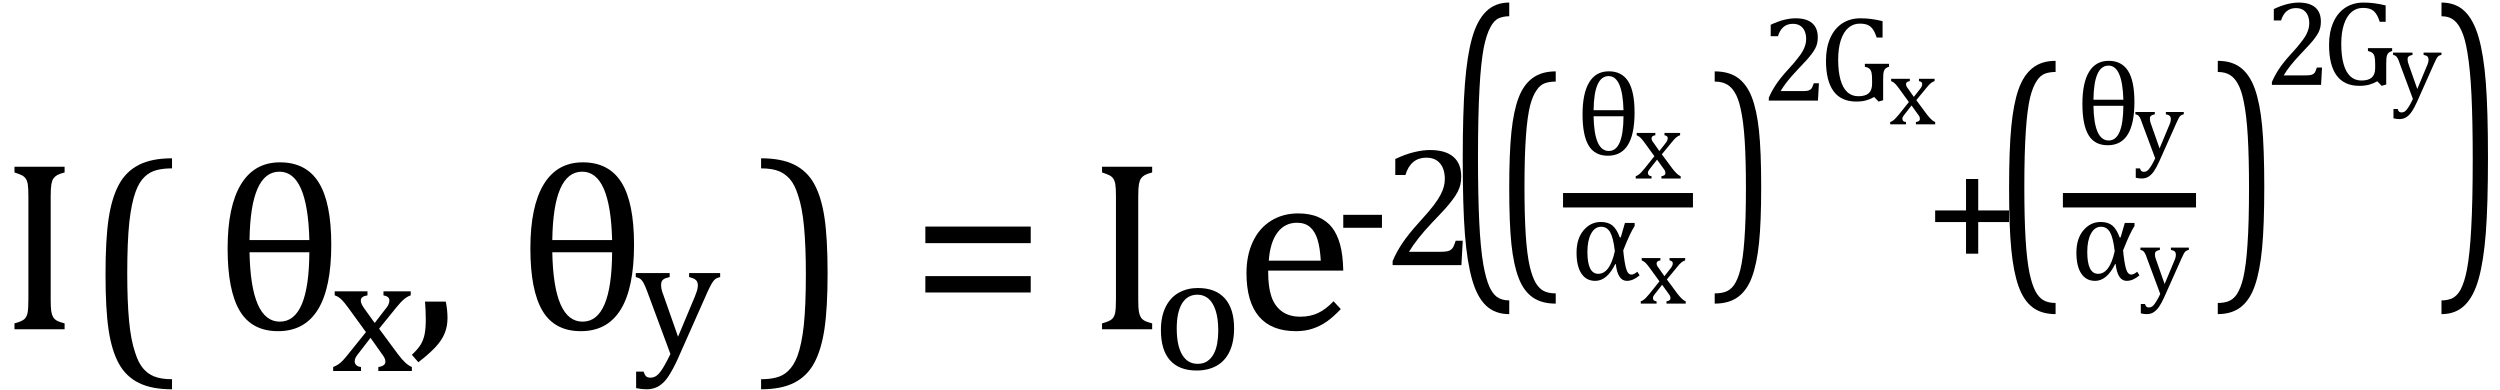
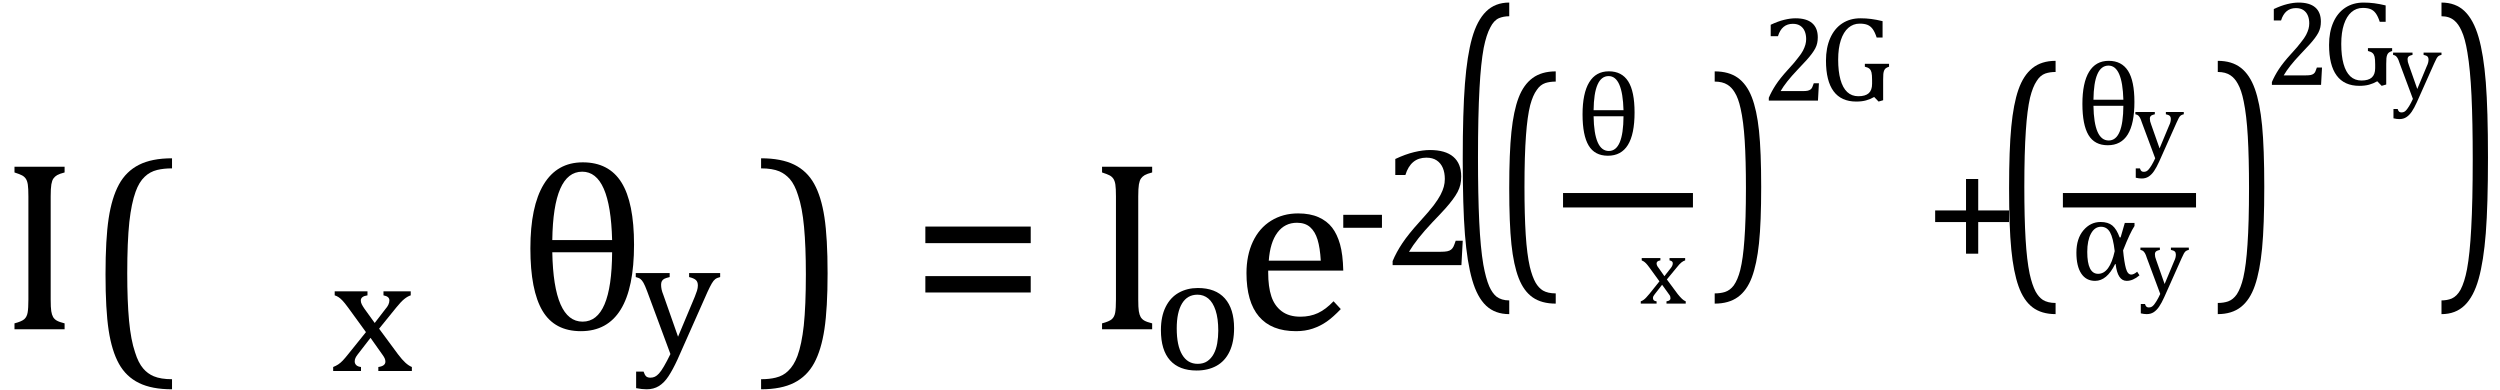
<svg xmlns="http://www.w3.org/2000/svg" stroke-dasharray="none" shape-rendering="auto" font-family="'Dialog'" width="205" text-rendering="auto" fill-opacity="1" contentScriptType="text/ecmascript" color-interpolation="auto" color-rendering="auto" preserveAspectRatio="xMidYMid meet" font-size="12" fill="black" stroke="black" image-rendering="auto" stroke-miterlimit="10" zoomAndPan="magnify" version="1.0" stroke-linecap="square" stroke-linejoin="miter" contentStyleType="text/css" font-style="normal" height="32" stroke-width="1" stroke-dashoffset="0" font-weight="normal" stroke-opacity="1">
  <defs id="genericDefs" />
  <g>
    <g text-rendering="optimizeLegibility" transform="translate(0,27)" color-rendering="optimizeQuality" color-interpolation="linearRGB" image-rendering="optimizeQuality">
      <path d="M4.156 -2.438 Q4.156 -1.781 4.203 -1.484 Q4.25 -1.188 4.352 -1.008 Q4.453 -0.828 4.656 -0.711 Q4.859 -0.594 5.297 -0.484 L5.297 0 L1.188 0 L1.188 -0.484 Q1.781 -0.641 1.992 -0.828 Q2.203 -1.016 2.266 -1.367 Q2.328 -1.719 2.328 -2.438 L2.328 -10.891 Q2.328 -11.562 2.281 -11.867 Q2.234 -12.172 2.117 -12.344 Q2 -12.516 1.812 -12.617 Q1.625 -12.719 1.188 -12.859 L1.188 -13.328 L5.297 -13.328 L5.297 -12.859 Q4.875 -12.75 4.688 -12.641 Q4.5 -12.531 4.383 -12.367 Q4.266 -12.203 4.211 -11.883 Q4.156 -11.562 4.156 -10.891 L4.156 -2.438 Z" stroke="none" />
    </g>
    <g text-rendering="optimizeLegibility" transform="translate(6.887,27.515) matrix(1,0,0,1.037,0,0)" color-rendering="optimizeQuality" color-interpolation="linearRGB" image-rendering="optimizeQuality">
      <path d="M7.219 4.25 Q5.562 4.25 4.508 3.75 Q3.453 3.25 2.867 2.234 Q2.281 1.219 2.023 -0.414 Q1.766 -2.047 1.766 -4.844 Q1.766 -7.625 2.023 -9.266 Q2.281 -10.906 2.867 -11.945 Q3.453 -12.984 4.508 -13.5 Q5.562 -14.016 7.219 -14.016 L7.219 -13.219 Q6.531 -13.219 6 -13.094 Q5.406 -12.953 4.984 -12.562 Q4.516 -12.141 4.234 -11.375 Q3.891 -10.469 3.719 -8.984 Q3.547 -7.406 3.547 -4.922 Q3.547 -2.719 3.695 -1.18 Q3.844 0.359 4.188 1.328 Q4.453 2.156 4.859 2.609 Q5.219 3.016 5.719 3.219 Q6.297 3.453 7.219 3.453 L7.219 4.25 Z" stroke="none" />
    </g>
    <g text-rendering="optimizeLegibility" transform="translate(17.461,27)" color-rendering="optimizeQuality" color-interpolation="linearRGB" image-rendering="optimizeQuality">
-       <path d="M5.344 0.156 Q3.188 0.156 2.195 -1.516 Q1.203 -3.188 1.203 -6.625 Q1.203 -10.078 2.297 -11.883 Q3.391 -13.688 5.5 -13.688 Q7.641 -13.688 8.672 -12.039 Q9.703 -10.391 9.703 -6.938 Q9.703 -3.391 8.609 -1.617 Q7.516 0.156 5.344 0.156 ZM3 -7.312 L7.906 -7.312 Q7.766 -12.922 5.453 -12.922 Q3.078 -12.922 3 -7.312 ZM7.906 -6.312 L3 -6.312 Q3.109 -0.625 5.484 -0.625 Q7.875 -0.625 7.906 -6.312 Z" stroke="none" />
-     </g>
+       </g>
    <g text-rendering="optimizeLegibility" transform="translate(27.164,30.422)" color-rendering="optimizeQuality" color-interpolation="linearRGB" image-rendering="optimizeQuality">
      <path d="M3.562 -3.938 L4.438 -5.078 Q4.594 -5.25 4.68 -5.43 Q4.766 -5.609 4.766 -5.797 Q4.766 -5.953 4.648 -6.055 Q4.531 -6.156 4.281 -6.203 L4.281 -6.531 L6.516 -6.531 L6.516 -6.203 Q6.266 -6.125 5.992 -5.906 Q5.719 -5.688 5.328 -5.203 L3.922 -3.469 L5.469 -1.375 Q5.812 -0.922 6.078 -0.68 Q6.344 -0.438 6.609 -0.328 L6.609 0 L3.859 0 L3.859 -0.328 Q4.438 -0.406 4.438 -0.766 Q4.438 -0.906 4.383 -1.031 Q4.328 -1.156 4.203 -1.328 L3.219 -2.719 L2.156 -1.344 Q2.047 -1.203 1.984 -1.07 Q1.922 -0.938 1.922 -0.781 Q1.922 -0.609 2.047 -0.484 Q2.172 -0.359 2.438 -0.328 L2.438 0 L0.156 0 L0.156 -0.328 Q0.391 -0.422 0.57 -0.539 Q0.75 -0.656 0.938 -0.852 Q1.125 -1.047 1.422 -1.422 L2.844 -3.188 L1.391 -5.188 Q1.094 -5.594 0.914 -5.781 Q0.734 -5.969 0.586 -6.062 Q0.438 -6.156 0.281 -6.203 L0.281 -6.531 L2.969 -6.531 L2.969 -6.203 Q2.422 -6.125 2.422 -5.781 Q2.422 -5.625 2.5 -5.469 Q2.578 -5.312 2.719 -5.109 L3.562 -3.938 Z" stroke="none" />
    </g>
    <g text-rendering="optimizeLegibility" transform="translate(33.539,27)" color-rendering="optimizeQuality" color-interpolation="linearRGB" image-rendering="optimizeQuality">
-       <path d="M3.016 -2.266 Q3.156 -1.578 3.156 -0.922 Q3.156 -0.234 2.922 0.336 Q2.688 0.906 2.172 1.461 Q1.656 2.016 0.766 2.703 L0.234 2.094 Q0.734 1.625 0.961 1.25 Q1.188 0.875 1.281 0.398 Q1.375 -0.078 1.375 -0.797 Q1.375 -1.547 1.312 -2.266 L3.016 -2.266 Z" stroke="none" />
-     </g>
+       </g>
    <g text-rendering="optimizeLegibility" transform="translate(42.288,27)" color-rendering="optimizeQuality" color-interpolation="linearRGB" image-rendering="optimizeQuality">
      <path d="M5.344 0.156 Q3.188 0.156 2.195 -1.516 Q1.203 -3.188 1.203 -6.625 Q1.203 -10.078 2.297 -11.883 Q3.391 -13.688 5.5 -13.688 Q7.641 -13.688 8.672 -12.039 Q9.703 -10.391 9.703 -6.938 Q9.703 -3.391 8.609 -1.617 Q7.516 0.156 5.344 0.156 ZM3 -7.312 L7.906 -7.312 Q7.766 -12.922 5.453 -12.922 Q3.078 -12.922 3 -7.312 ZM7.906 -6.312 L3 -6.312 Q3.109 -0.625 5.484 -0.625 Q7.875 -0.625 7.906 -6.312 Z" stroke="none" />
    </g>
    <g text-rendering="optimizeLegibility" transform="translate(51.991,28.922)" color-rendering="optimizeQuality" color-interpolation="linearRGB" image-rendering="optimizeQuality">
      <path d="M3.562 0.562 Q3.172 1.406 2.82 1.938 Q2.469 2.469 2.039 2.734 Q1.609 3 1.031 3 Q0.656 3 0.172 2.906 L0.172 1.547 L0.781 1.547 Q0.875 1.828 0.992 1.938 Q1.109 2.047 1.344 2.047 Q1.547 2.047 1.711 1.969 Q1.875 1.891 2.047 1.703 Q2.219 1.516 2.453 1.117 Q2.688 0.719 2.984 0.109 L1.078 -5.031 Q0.891 -5.531 0.773 -5.734 Q0.656 -5.938 0.531 -6.039 Q0.406 -6.141 0.141 -6.203 L0.141 -6.531 L2.922 -6.531 L2.922 -6.203 Q2.594 -6.125 2.469 -6.055 Q2.344 -5.984 2.281 -5.867 Q2.219 -5.75 2.219 -5.578 Q2.219 -5.391 2.258 -5.195 Q2.297 -5 2.406 -4.734 L3.609 -1.312 L4.984 -4.594 Q5.094 -4.859 5.164 -5.086 Q5.234 -5.312 5.234 -5.516 Q5.234 -5.812 5.07 -5.961 Q4.906 -6.109 4.516 -6.203 L4.516 -6.531 L7.062 -6.531 L7.062 -6.203 Q6.797 -6.141 6.656 -6.031 Q6.516 -5.922 6.375 -5.68 Q6.234 -5.438 6.031 -5 L3.562 0.562 Z" stroke="none" />
    </g>
    <g text-rendering="optimizeLegibility" transform="translate(61.987,27.515) matrix(1,0,0,1.037,0,0)" color-rendering="optimizeQuality" color-interpolation="linearRGB" image-rendering="optimizeQuality">
      <path d="M0.422 -14.016 Q2.078 -14.016 3.133 -13.516 Q4.188 -13.016 4.773 -12 Q5.359 -10.984 5.617 -9.352 Q5.875 -7.719 5.875 -4.922 Q5.875 -2.156 5.617 -0.508 Q5.359 1.141 4.773 2.18 Q4.188 3.219 3.133 3.734 Q2.078 4.25 0.422 4.25 L0.422 3.453 Q1.109 3.453 1.625 3.328 Q2.234 3.188 2.641 2.797 Q3.109 2.375 3.406 1.609 Q3.75 0.703 3.922 -0.781 Q4.094 -2.359 4.094 -4.844 Q4.094 -7.047 3.945 -8.586 Q3.797 -10.125 3.453 -11.094 Q3.188 -11.922 2.781 -12.375 Q2.406 -12.781 1.922 -12.984 Q1.344 -13.219 0.422 -13.219 L0.422 -14.016 Z" stroke="none" />
    </g>
    <g text-rendering="optimizeLegibility" transform="translate(74.66,27)" color-rendering="optimizeQuality" color-interpolation="linearRGB" image-rendering="optimizeQuality">
      <path d="M1.219 -7.062 L1.219 -8.422 L9.859 -8.422 L9.859 -7.062 L1.219 -7.062 ZM1.219 -3.016 L1.219 -4.359 L9.859 -4.359 L9.859 -3.016 L1.219 -3.016 Z" stroke="none" />
    </g>
    <g text-rendering="optimizeLegibility" transform="translate(89.18,27)" color-rendering="optimizeQuality" color-interpolation="linearRGB" image-rendering="optimizeQuality">
      <path d="M4.156 -2.438 Q4.156 -1.781 4.203 -1.484 Q4.25 -1.188 4.352 -1.008 Q4.453 -0.828 4.656 -0.711 Q4.859 -0.594 5.297 -0.484 L5.297 0 L1.188 0 L1.188 -0.484 Q1.781 -0.641 1.992 -0.828 Q2.203 -1.016 2.266 -1.367 Q2.328 -1.719 2.328 -2.438 L2.328 -10.891 Q2.328 -11.562 2.281 -11.867 Q2.234 -12.172 2.117 -12.344 Q2 -12.516 1.812 -12.617 Q1.625 -12.719 1.188 -12.859 L1.188 -13.328 L5.297 -13.328 L5.297 -12.859 Q4.875 -12.75 4.688 -12.641 Q4.5 -12.531 4.383 -12.367 Q4.266 -12.203 4.211 -11.883 Q4.156 -11.562 4.156 -10.891 L4.156 -2.438 Z" stroke="none" />
    </g>
    <g text-rendering="optimizeLegibility" transform="translate(94.476,30.273)" color-rendering="optimizeQuality" color-interpolation="linearRGB" image-rendering="optimizeQuality">
      <path d="M3.641 0.109 Q2.219 0.109 1.469 -0.727 Q0.719 -1.562 0.719 -3.203 Q0.719 -4.328 1.109 -5.109 Q1.5 -5.891 2.188 -6.273 Q2.875 -6.656 3.75 -6.656 Q5.203 -6.656 5.961 -5.805 Q6.719 -4.953 6.719 -3.359 Q6.719 -2.219 6.344 -1.438 Q5.969 -0.656 5.273 -0.273 Q4.578 0.109 3.641 0.109 ZM2.016 -3.344 Q2.016 -1.938 2.461 -1.188 Q2.906 -0.438 3.734 -0.438 Q4.203 -0.438 4.523 -0.656 Q4.844 -0.875 5.047 -1.25 Q5.25 -1.625 5.336 -2.125 Q5.422 -2.625 5.422 -3.156 Q5.422 -4.156 5.203 -4.82 Q4.984 -5.484 4.602 -5.797 Q4.219 -6.109 3.719 -6.109 Q2.891 -6.109 2.453 -5.391 Q2.016 -4.672 2.016 -3.344 Z" stroke="none" />
    </g>
    <g text-rendering="optimizeLegibility" transform="translate(101.195,27)" color-rendering="optimizeQuality" color-interpolation="linearRGB" image-rendering="optimizeQuality">
      <path d="M8.75 -1.656 Q8.125 -1 7.602 -0.633 Q7.078 -0.266 6.453 -0.055 Q5.828 0.156 5.078 0.156 Q3.062 0.156 2.039 -1.047 Q1.016 -2.25 1.016 -4.609 Q1.016 -6.062 1.539 -7.18 Q2.062 -8.297 3.031 -8.898 Q4 -9.5 5.25 -9.5 Q6.234 -9.5 6.93 -9.188 Q7.625 -8.875 8.039 -8.336 Q8.453 -7.797 8.688 -6.969 Q8.922 -6.141 8.953 -4.812 L2.797 -4.812 L2.797 -4.641 Q2.797 -3.484 3.055 -2.703 Q3.312 -1.922 3.906 -1.477 Q4.5 -1.031 5.438 -1.031 Q6.234 -1.031 6.875 -1.328 Q7.516 -1.625 8.156 -2.297 L8.75 -1.656 ZM7.109 -5.625 Q7.047 -6.688 6.844 -7.352 Q6.641 -8.016 6.234 -8.375 Q5.828 -8.734 5.156 -8.734 Q4.156 -8.734 3.555 -7.93 Q2.953 -7.125 2.844 -5.625 L7.109 -5.625 Z" stroke="none" />
    </g>
    <g text-rendering="optimizeLegibility" transform="translate(109.414,21.74)" color-rendering="optimizeQuality" color-interpolation="linearRGB" image-rendering="optimizeQuality">
      <path d="M3.906 -3.062 L0.734 -3.062 L0.734 -4.125 L3.906 -4.125 L3.906 -3.062 Z" stroke="none" />
    </g>
    <g text-rendering="optimizeLegibility" transform="translate(113.32,21.74)" color-rendering="optimizeQuality" color-interpolation="linearRGB" image-rendering="optimizeQuality">
      <path d="M4.797 -1.094 Q5.141 -1.094 5.344 -1.133 Q5.547 -1.172 5.672 -1.273 Q5.797 -1.375 5.867 -1.523 Q5.938 -1.672 6.047 -2 L6.625 -2 L6.516 0 L0.875 0 L0.875 -0.328 Q1.172 -1.047 1.672 -1.797 Q2.172 -2.547 3.094 -3.562 Q3.891 -4.438 4.234 -4.891 Q4.609 -5.391 4.797 -5.75 Q4.984 -6.109 5.07 -6.422 Q5.156 -6.734 5.156 -7.062 Q5.156 -7.578 4.992 -7.969 Q4.828 -8.359 4.492 -8.586 Q4.156 -8.812 3.641 -8.812 Q2.359 -8.812 1.922 -7.391 L1.094 -7.391 L1.094 -8.703 Q1.922 -9.094 2.641 -9.266 Q3.359 -9.438 3.938 -9.438 Q5.203 -9.438 5.852 -8.883 Q6.5 -8.328 6.5 -7.266 Q6.5 -6.906 6.43 -6.602 Q6.359 -6.297 6.203 -6 Q6.047 -5.703 5.789 -5.359 Q5.531 -5.016 5.219 -4.664 Q4.906 -4.312 4.125 -3.5 Q2.828 -2.125 2.219 -1.094 L4.797 -1.094 Z" stroke="none" />
    </g>
    <g text-rendering="optimizeLegibility" transform="translate(118.711,19.824) matrix(1,0,0,1.999,0,0)" color-rendering="optimizeQuality" color-interpolation="linearRGB" image-rendering="optimizeQuality">
      <path d="M5.047 2.969 Q3.891 2.969 3.156 2.625 Q2.422 2.281 2.008 1.562 Q1.594 0.844 1.414 -0.297 Q1.234 -1.438 1.234 -3.391 Q1.234 -5.328 1.414 -6.484 Q1.594 -7.641 2 -8.359 Q2.406 -9.078 3.148 -9.445 Q3.891 -9.812 5.047 -9.812 L5.047 -9.25 Q4.578 -9.25 4.203 -9.172 Q3.781 -9.078 3.5 -8.797 Q3.172 -8.5 2.953 -7.953 Q2.719 -7.328 2.609 -6.297 Q2.484 -5.188 2.484 -3.453 Q2.484 -1.906 2.586 -0.828 Q2.688 0.25 2.922 0.938 Q3.125 1.5 3.406 1.828 Q3.656 2.109 4 2.25 Q4.406 2.406 5.047 2.406 L5.047 2.969 Z" stroke="none" />
    </g>
    <g text-rendering="optimizeLegibility" transform="translate(122.523,20.473) matrix(1,0,0,1.49,0,0)" color-rendering="optimizeQuality" color-interpolation="linearRGB" image-rendering="optimizeQuality">
      <path d="M5.047 2.969 Q3.891 2.969 3.156 2.625 Q2.422 2.281 2.008 1.562 Q1.594 0.844 1.414 -0.297 Q1.234 -1.438 1.234 -3.391 Q1.234 -5.328 1.414 -6.484 Q1.594 -7.641 2 -8.359 Q2.406 -9.078 3.148 -9.445 Q3.891 -9.812 5.047 -9.812 L5.047 -9.25 Q4.578 -9.25 4.203 -9.172 Q3.781 -9.078 3.5 -8.797 Q3.172 -8.5 2.953 -7.953 Q2.719 -7.328 2.609 -6.297 Q2.484 -5.188 2.484 -3.453 Q2.484 -1.906 2.586 -0.828 Q2.688 0.25 2.922 0.938 Q3.125 1.5 3.406 1.828 Q3.656 2.109 4 2.25 Q4.406 2.406 5.047 2.406 L5.047 2.969 Z" stroke="none" />
    </g>
    <g text-rendering="optimizeLegibility" stroke-width="1.183" color-interpolation="linearRGB" color-rendering="optimizeQuality" image-rendering="optimizeQuality">
      <line y2="16.42" fill="none" x1="128.761" x2="138.23" y1="16.42" />
      <path d="M2.672 0.078 Q1.594 0.078 1.094 -0.758 Q0.594 -1.594 0.594 -3.312 Q0.594 -5.047 1.141 -5.945 Q1.688 -6.844 2.75 -6.844 Q3.812 -6.844 4.336 -6.023 Q4.859 -5.203 4.859 -3.469 Q4.859 -1.688 4.312 -0.805 Q3.766 0.078 2.672 0.078 ZM1.5 -3.656 L3.953 -3.656 Q3.875 -6.453 2.734 -6.453 Q1.531 -6.453 1.5 -3.656 ZM3.953 -3.156 L1.5 -3.156 Q1.547 -0.312 2.75 -0.312 Q3.938 -0.312 3.953 -3.156 Z" stroke-width="1" transform="translate(129.175,12.692)" stroke="none" />
    </g>
    <g text-rendering="optimizeLegibility" transform="translate(134.035,14.637)" color-rendering="optimizeQuality" color-interpolation="linearRGB" image-rendering="optimizeQuality">
-       <path d="M2.031 -2.25 L2.547 -2.906 Q2.625 -3 2.672 -3.102 Q2.719 -3.203 2.719 -3.312 Q2.719 -3.406 2.656 -3.461 Q2.594 -3.516 2.453 -3.547 L2.453 -3.734 L3.734 -3.734 L3.734 -3.547 Q3.578 -3.5 3.422 -3.375 Q3.266 -3.25 3.047 -2.969 L2.234 -1.984 L3.125 -0.781 Q3.328 -0.531 3.477 -0.391 Q3.625 -0.25 3.781 -0.188 L3.781 0 L2.203 0 L2.203 -0.188 Q2.531 -0.234 2.531 -0.438 Q2.531 -0.516 2.508 -0.594 Q2.484 -0.672 2.406 -0.766 L1.844 -1.547 L1.234 -0.766 Q1.172 -0.688 1.133 -0.617 Q1.094 -0.547 1.094 -0.453 Q1.094 -0.344 1.164 -0.273 Q1.234 -0.203 1.391 -0.188 L1.391 0 L0.094 0 L0.094 -0.188 Q0.219 -0.234 0.32 -0.305 Q0.422 -0.375 0.531 -0.492 Q0.641 -0.609 0.812 -0.812 L1.625 -1.828 L0.797 -2.969 Q0.625 -3.203 0.523 -3.305 Q0.422 -3.406 0.336 -3.461 Q0.25 -3.516 0.172 -3.547 L0.172 -3.734 L1.703 -3.734 L1.703 -3.547 Q1.391 -3.5 1.391 -3.297 Q1.391 -3.219 1.43 -3.125 Q1.469 -3.031 1.562 -2.922 L2.031 -2.25 Z" stroke="none" />
-     </g>
+       </g>
    <g text-rendering="optimizeLegibility" transform="translate(128.761,22.953)" color-rendering="optimizeQuality" color-interpolation="linearRGB" image-rendering="optimizeQuality">
-       <path d="M5.688 -0.375 Q5.156 0.078 4.641 0.078 Q3.891 0.078 3.734 -1.297 L3.688 -1.297 Q3.016 0.078 2.047 0.078 Q1.312 0.078 0.914 -0.523 Q0.516 -1.125 0.516 -2.234 Q0.516 -3.391 1.094 -4.07 Q1.672 -4.75 2.5 -4.75 Q3.109 -4.75 3.461 -4.461 Q3.812 -4.172 4.062 -3.484 L4.141 -3.484 L4.484 -4.672 L5.281 -4.672 L5.281 -4.422 Q4.922 -3.891 4.344 -2.422 Q4.438 -1.438 4.578 -0.938 Q4.719 -0.438 5.016 -0.438 Q5.219 -0.438 5.5 -0.672 L5.688 -0.375 ZM3.656 -2.359 Q3.531 -3.453 3.273 -3.906 Q3.016 -4.359 2.531 -4.359 Q2.016 -4.359 1.711 -3.797 Q1.406 -3.234 1.406 -2.297 Q1.406 -0.5 2.297 -0.5 Q3.25 -0.5 3.656 -2.359 Z" stroke="none" />
-     </g>
+       </g>
    <g text-rendering="optimizeLegibility" transform="translate(134.449,24.898)" color-rendering="optimizeQuality" color-interpolation="linearRGB" image-rendering="optimizeQuality">
      <path d="M2.031 -2.25 L2.547 -2.906 Q2.625 -3 2.672 -3.102 Q2.719 -3.203 2.719 -3.312 Q2.719 -3.406 2.656 -3.461 Q2.594 -3.516 2.453 -3.547 L2.453 -3.734 L3.734 -3.734 L3.734 -3.547 Q3.578 -3.5 3.422 -3.375 Q3.266 -3.25 3.047 -2.969 L2.234 -1.984 L3.125 -0.781 Q3.328 -0.531 3.477 -0.391 Q3.625 -0.25 3.781 -0.188 L3.781 0 L2.203 0 L2.203 -0.188 Q2.531 -0.234 2.531 -0.438 Q2.531 -0.516 2.508 -0.594 Q2.484 -0.672 2.406 -0.766 L1.844 -1.547 L1.234 -0.766 Q1.172 -0.688 1.133 -0.617 Q1.094 -0.547 1.094 -0.453 Q1.094 -0.344 1.164 -0.273 Q1.234 -0.203 1.391 -0.188 L1.391 0 L0.094 0 L0.094 -0.188 Q0.219 -0.234 0.32 -0.305 Q0.422 -0.375 0.531 -0.492 Q0.641 -0.609 0.812 -0.812 L1.625 -1.828 L0.797 -2.969 Q0.625 -3.203 0.523 -3.305 Q0.422 -3.406 0.336 -3.461 Q0.25 -3.516 0.172 -3.547 L0.172 -3.734 L1.703 -3.734 L1.703 -3.547 Q1.391 -3.5 1.391 -3.297 Q1.391 -3.219 1.43 -3.125 Q1.469 -3.031 1.562 -2.922 L2.031 -2.25 Z" stroke="none" />
    </g>
    <g text-rendering="optimizeLegibility" transform="translate(140.308,20.473) matrix(1,0,0,1.49,0,0)" color-rendering="optimizeQuality" color-interpolation="linearRGB" image-rendering="optimizeQuality">
      <path d="M0.297 -9.812 Q1.453 -9.812 2.188 -9.461 Q2.922 -9.109 3.336 -8.398 Q3.75 -7.688 3.93 -6.547 Q4.109 -5.406 4.109 -3.453 Q4.109 -1.5 3.93 -0.352 Q3.75 0.797 3.344 1.523 Q2.938 2.25 2.195 2.609 Q1.453 2.969 0.297 2.969 L0.297 2.406 Q0.766 2.406 1.141 2.328 Q1.562 2.234 1.859 1.969 Q2.188 1.656 2.391 1.125 Q2.625 0.5 2.734 -0.547 Q2.859 -1.641 2.859 -3.391 Q2.859 -4.922 2.758 -6 Q2.656 -7.078 2.422 -7.766 Q2.234 -8.344 1.938 -8.656 Q1.688 -8.938 1.344 -9.078 Q0.938 -9.25 0.297 -9.25 L0.297 -9.812 Z" stroke="none" />
    </g>
    <g text-rendering="optimizeLegibility" transform="translate(144.417,8.25)" color-rendering="optimizeQuality" color-interpolation="linearRGB" image-rendering="optimizeQuality">
      <path d="M3.422 -0.781 Q3.672 -0.781 3.812 -0.812 Q3.953 -0.844 4.047 -0.914 Q4.141 -0.984 4.188 -1.094 Q4.234 -1.203 4.312 -1.422 L4.734 -1.422 L4.656 0 L0.625 0 L0.625 -0.234 Q0.844 -0.75 1.195 -1.289 Q1.547 -1.828 2.203 -2.547 Q2.781 -3.172 3.016 -3.5 Q3.297 -3.844 3.43 -4.102 Q3.562 -4.359 3.625 -4.586 Q3.688 -4.812 3.688 -5.047 Q3.688 -5.406 3.57 -5.688 Q3.453 -5.969 3.211 -6.133 Q2.969 -6.297 2.594 -6.297 Q1.688 -6.297 1.375 -5.281 L0.781 -5.281 L0.781 -6.219 Q1.375 -6.5 1.883 -6.625 Q2.391 -6.75 2.812 -6.75 Q3.719 -6.75 4.18 -6.352 Q4.641 -5.953 4.641 -5.188 Q4.641 -4.938 4.594 -4.719 Q4.547 -4.5 4.438 -4.289 Q4.328 -4.078 4.141 -3.828 Q3.953 -3.578 3.727 -3.328 Q3.5 -3.078 2.953 -2.5 Q2.016 -1.516 1.594 -0.781 L3.422 -0.781 Z" stroke="none" />
    </g>
    <g text-rendering="optimizeLegibility" transform="translate(149.152,8.25)" color-rendering="optimizeQuality" color-interpolation="linearRGB" image-rendering="optimizeQuality">
      <path d="M5.266 -0.031 L4.891 0.078 L4.531 -0.297 Q4.203 -0.109 3.859 -0.016 Q3.516 0.078 3.062 0.078 Q1.828 0.078 1.203 -0.766 Q0.578 -1.609 0.578 -3.281 Q0.578 -4.328 0.922 -5.117 Q1.266 -5.906 1.906 -6.328 Q2.547 -6.75 3.406 -6.75 Q3.859 -6.75 4.281 -6.695 Q4.703 -6.641 5.219 -6.516 L5.219 -5.172 L4.734 -5.172 Q4.594 -5.609 4.414 -5.859 Q4.234 -6.109 3.984 -6.211 Q3.734 -6.312 3.344 -6.312 Q2.812 -6.312 2.414 -5.969 Q2.016 -5.625 1.797 -4.961 Q1.578 -4.297 1.578 -3.359 Q1.578 -2.391 1.766 -1.719 Q1.953 -1.047 2.32 -0.703 Q2.688 -0.359 3.234 -0.359 Q3.812 -0.359 4.086 -0.609 Q4.359 -0.859 4.359 -1.375 L4.359 -1.672 Q4.359 -2.109 4.312 -2.305 Q4.266 -2.5 4.148 -2.609 Q4.031 -2.719 3.766 -2.781 L3.766 -3.016 L5.75 -3.016 L5.75 -2.781 Q5.562 -2.719 5.477 -2.648 Q5.391 -2.578 5.344 -2.461 Q5.297 -2.344 5.281 -2.18 Q5.266 -2.016 5.266 -1.719 L5.266 -0.031 Z" stroke="none" />
    </g>
    <g text-rendering="optimizeLegibility" transform="translate(154.902,10.196)" color-rendering="optimizeQuality" color-interpolation="linearRGB" image-rendering="optimizeQuality">
-       <path d="M2.031 -2.25 L2.547 -2.906 Q2.625 -3 2.672 -3.102 Q2.719 -3.203 2.719 -3.312 Q2.719 -3.406 2.656 -3.461 Q2.594 -3.516 2.453 -3.547 L2.453 -3.734 L3.734 -3.734 L3.734 -3.547 Q3.578 -3.5 3.422 -3.375 Q3.266 -3.25 3.047 -2.969 L2.234 -1.984 L3.125 -0.781 Q3.328 -0.531 3.477 -0.391 Q3.625 -0.25 3.781 -0.188 L3.781 0 L2.203 0 L2.203 -0.188 Q2.531 -0.234 2.531 -0.438 Q2.531 -0.516 2.508 -0.594 Q2.484 -0.672 2.406 -0.766 L1.844 -1.547 L1.234 -0.766 Q1.172 -0.688 1.133 -0.617 Q1.094 -0.547 1.094 -0.453 Q1.094 -0.344 1.164 -0.273 Q1.234 -0.203 1.391 -0.188 L1.391 0 L0.094 0 L0.094 -0.188 Q0.219 -0.234 0.32 -0.305 Q0.422 -0.375 0.531 -0.492 Q0.641 -0.609 0.812 -0.812 L1.625 -1.828 L0.797 -2.969 Q0.625 -3.203 0.523 -3.305 Q0.422 -3.406 0.336 -3.461 Q0.25 -3.516 0.172 -3.547 L0.172 -3.734 L1.703 -3.734 L1.703 -3.547 Q1.391 -3.5 1.391 -3.297 Q1.391 -3.219 1.43 -3.125 Q1.469 -3.031 1.562 -2.922 L2.031 -2.25 Z" stroke="none" />
-     </g>
+       </g>
    <g text-rendering="optimizeLegibility" transform="translate(157.839,21.74)" color-rendering="optimizeQuality" color-interpolation="linearRGB" image-rendering="optimizeQuality">
      <path d="M4.375 -3.531 L4.375 -0.938 L3.375 -0.938 L3.375 -3.531 L0.844 -3.531 L0.844 -4.484 L3.375 -4.484 L3.375 -7.062 L4.375 -7.062 L4.375 -4.484 L6.906 -4.484 L6.906 -3.531 L4.375 -3.531 Z" stroke="none" />
    </g>
    <g text-rendering="optimizeLegibility" transform="translate(163.511,20.933) matrix(1,0,0,1.625,0,0)" color-rendering="optimizeQuality" color-interpolation="linearRGB" image-rendering="optimizeQuality">
      <path d="M5.047 2.969 Q3.891 2.969 3.156 2.625 Q2.422 2.281 2.008 1.562 Q1.594 0.844 1.414 -0.297 Q1.234 -1.438 1.234 -3.391 Q1.234 -5.328 1.414 -6.484 Q1.594 -7.641 2 -8.359 Q2.406 -9.078 3.148 -9.445 Q3.891 -9.812 5.047 -9.812 L5.047 -9.25 Q4.578 -9.25 4.203 -9.172 Q3.781 -9.078 3.5 -8.797 Q3.172 -8.5 2.953 -7.953 Q2.719 -7.328 2.609 -6.297 Q2.484 -5.188 2.484 -3.453 Q2.484 -1.906 2.586 -0.828 Q2.688 0.25 2.922 0.938 Q3.125 1.5 3.406 1.828 Q3.656 2.109 4 2.25 Q4.406 2.406 5.047 2.406 L5.047 2.969 Z" stroke="none" />
    </g>
    <g text-rendering="optimizeLegibility" stroke-width="1.183" color-interpolation="linearRGB" color-rendering="optimizeQuality" image-rendering="optimizeQuality">
      <line y2="16.42" fill="none" x1="169.749" x2="179.483" y1="16.42" />
      <path d="M2.672 0.078 Q1.594 0.078 1.094 -0.758 Q0.594 -1.594 0.594 -3.312 Q0.594 -5.047 1.141 -5.945 Q1.688 -6.844 2.75 -6.844 Q3.812 -6.844 4.336 -6.023 Q4.859 -5.203 4.859 -3.469 Q4.859 -1.688 4.312 -0.805 Q3.766 0.078 2.672 0.078 ZM1.5 -3.656 L3.953 -3.656 Q3.875 -6.453 2.734 -6.453 Q1.531 -6.453 1.5 -3.656 ZM3.953 -3.156 L1.5 -3.156 Q1.547 -0.312 2.75 -0.312 Q3.938 -0.312 3.953 -3.156 Z" stroke-width="1" transform="translate(170.163,11.832)" stroke="none" />
    </g>
    <g text-rendering="optimizeLegibility" transform="translate(175.023,12.918)" color-rendering="optimizeQuality" color-interpolation="linearRGB" image-rendering="optimizeQuality">
      <path d="M2.031 0.328 Q1.812 0.812 1.609 1.109 Q1.406 1.406 1.164 1.562 Q0.922 1.719 0.594 1.719 Q0.375 1.719 0.109 1.656 L0.109 0.891 L0.453 0.891 Q0.5 1.047 0.57 1.109 Q0.641 1.172 0.766 1.172 Q0.891 1.172 0.984 1.125 Q1.078 1.078 1.172 0.969 Q1.266 0.859 1.406 0.633 Q1.547 0.406 1.703 0.062 L0.609 -2.875 Q0.516 -3.172 0.445 -3.281 Q0.375 -3.391 0.305 -3.453 Q0.234 -3.516 0.078 -3.547 L0.078 -3.734 L1.672 -3.734 L1.672 -3.547 Q1.484 -3.5 1.414 -3.461 Q1.344 -3.422 1.305 -3.359 Q1.266 -3.297 1.266 -3.188 Q1.266 -3.078 1.289 -2.969 Q1.312 -2.859 1.375 -2.703 L2.062 -0.75 L2.844 -2.625 Q2.922 -2.781 2.953 -2.914 Q2.984 -3.047 2.984 -3.156 Q2.984 -3.328 2.898 -3.414 Q2.812 -3.5 2.578 -3.547 L2.578 -3.734 L4.047 -3.734 L4.047 -3.547 Q3.891 -3.516 3.805 -3.453 Q3.719 -3.391 3.641 -3.25 Q3.562 -3.109 3.453 -2.859 L2.031 0.328 Z" stroke="none" />
    </g>
    <g text-rendering="optimizeLegibility" transform="translate(169.749,22.953)" color-rendering="optimizeQuality" color-interpolation="linearRGB" image-rendering="optimizeQuality">
      <path d="M5.688 -0.375 Q5.156 0.078 4.641 0.078 Q3.891 0.078 3.734 -1.297 L3.688 -1.297 Q3.016 0.078 2.047 0.078 Q1.312 0.078 0.914 -0.523 Q0.516 -1.125 0.516 -2.234 Q0.516 -3.391 1.094 -4.07 Q1.672 -4.75 2.5 -4.75 Q3.109 -4.75 3.461 -4.461 Q3.812 -4.172 4.062 -3.484 L4.141 -3.484 L4.484 -4.672 L5.281 -4.672 L5.281 -4.422 Q4.922 -3.891 4.344 -2.422 Q4.438 -1.438 4.578 -0.938 Q4.719 -0.438 5.016 -0.438 Q5.219 -0.438 5.5 -0.672 L5.688 -0.375 ZM3.656 -2.359 Q3.531 -3.453 3.273 -3.906 Q3.016 -4.359 2.531 -4.359 Q2.016 -4.359 1.711 -3.797 Q1.406 -3.234 1.406 -2.297 Q1.406 -0.5 2.297 -0.5 Q3.25 -0.5 3.656 -2.359 Z" stroke="none" />
    </g>
    <g text-rendering="optimizeLegibility" transform="translate(175.437,24.039)" color-rendering="optimizeQuality" color-interpolation="linearRGB" image-rendering="optimizeQuality">
      <path d="M2.031 0.328 Q1.812 0.812 1.609 1.109 Q1.406 1.406 1.164 1.562 Q0.922 1.719 0.594 1.719 Q0.375 1.719 0.109 1.656 L0.109 0.891 L0.453 0.891 Q0.5 1.047 0.57 1.109 Q0.641 1.172 0.766 1.172 Q0.891 1.172 0.984 1.125 Q1.078 1.078 1.172 0.969 Q1.266 0.859 1.406 0.633 Q1.547 0.406 1.703 0.062 L0.609 -2.875 Q0.516 -3.172 0.445 -3.281 Q0.375 -3.391 0.305 -3.453 Q0.234 -3.516 0.078 -3.547 L0.078 -3.734 L1.672 -3.734 L1.672 -3.547 Q1.484 -3.5 1.414 -3.461 Q1.344 -3.422 1.305 -3.359 Q1.266 -3.297 1.266 -3.188 Q1.266 -3.078 1.289 -2.969 Q1.312 -2.859 1.375 -2.703 L2.062 -0.75 L2.844 -2.625 Q2.922 -2.781 2.953 -2.914 Q2.984 -3.047 2.984 -3.156 Q2.984 -3.328 2.898 -3.414 Q2.812 -3.5 2.578 -3.547 L2.578 -3.734 L4.047 -3.734 L4.047 -3.547 Q3.891 -3.516 3.805 -3.453 Q3.719 -3.391 3.641 -3.25 Q3.562 -3.109 3.453 -2.859 L2.031 0.328 Z" stroke="none" />
    </g>
    <g text-rendering="optimizeLegibility" transform="translate(181.561,20.933) matrix(1,0,0,1.625,0,0)" color-rendering="optimizeQuality" color-interpolation="linearRGB" image-rendering="optimizeQuality">
      <path d="M0.297 -9.812 Q1.453 -9.812 2.188 -9.461 Q2.922 -9.109 3.336 -8.398 Q3.75 -7.688 3.93 -6.547 Q4.109 -5.406 4.109 -3.453 Q4.109 -1.5 3.93 -0.352 Q3.75 0.797 3.344 1.523 Q2.938 2.25 2.195 2.609 Q1.453 2.969 0.297 2.969 L0.297 2.406 Q0.766 2.406 1.141 2.328 Q1.562 2.234 1.859 1.969 Q2.188 1.656 2.391 1.125 Q2.625 0.5 2.734 -0.547 Q2.859 -1.641 2.859 -3.391 Q2.859 -4.922 2.758 -6 Q2.656 -7.078 2.422 -7.766 Q2.234 -8.344 1.938 -8.656 Q1.688 -8.938 1.344 -9.078 Q0.938 -9.25 0.297 -9.25 L0.297 -9.812 Z" stroke="none" />
    </g>
    <g text-rendering="optimizeLegibility" transform="translate(185.671,6.961)" color-rendering="optimizeQuality" color-interpolation="linearRGB" image-rendering="optimizeQuality">
      <path d="M3.422 -0.781 Q3.672 -0.781 3.812 -0.812 Q3.953 -0.844 4.047 -0.914 Q4.141 -0.984 4.188 -1.094 Q4.234 -1.203 4.312 -1.422 L4.734 -1.422 L4.656 0 L0.625 0 L0.625 -0.234 Q0.844 -0.75 1.195 -1.289 Q1.547 -1.828 2.203 -2.547 Q2.781 -3.172 3.016 -3.5 Q3.297 -3.844 3.43 -4.102 Q3.562 -4.359 3.625 -4.586 Q3.688 -4.812 3.688 -5.047 Q3.688 -5.406 3.57 -5.688 Q3.453 -5.969 3.211 -6.133 Q2.969 -6.297 2.594 -6.297 Q1.688 -6.297 1.375 -5.281 L0.781 -5.281 L0.781 -6.219 Q1.375 -6.5 1.883 -6.625 Q2.391 -6.75 2.812 -6.75 Q3.719 -6.75 4.18 -6.352 Q4.641 -5.953 4.641 -5.188 Q4.641 -4.938 4.594 -4.719 Q4.547 -4.5 4.438 -4.289 Q4.328 -4.078 4.141 -3.828 Q3.953 -3.578 3.727 -3.328 Q3.5 -3.078 2.953 -2.5 Q2.016 -1.516 1.594 -0.781 L3.422 -0.781 Z" stroke="none" />
    </g>
    <g text-rendering="optimizeLegibility" transform="translate(190.405,6.961)" color-rendering="optimizeQuality" color-interpolation="linearRGB" image-rendering="optimizeQuality">
      <path d="M5.266 -0.031 L4.891 0.078 L4.531 -0.297 Q4.203 -0.109 3.859 -0.016 Q3.516 0.078 3.062 0.078 Q1.828 0.078 1.203 -0.766 Q0.578 -1.609 0.578 -3.281 Q0.578 -4.328 0.922 -5.117 Q1.266 -5.906 1.906 -6.328 Q2.547 -6.75 3.406 -6.75 Q3.859 -6.75 4.281 -6.695 Q4.703 -6.641 5.219 -6.516 L5.219 -5.172 L4.734 -5.172 Q4.594 -5.609 4.414 -5.859 Q4.234 -6.109 3.984 -6.211 Q3.734 -6.312 3.344 -6.312 Q2.812 -6.312 2.414 -5.969 Q2.016 -5.625 1.797 -4.961 Q1.578 -4.297 1.578 -3.359 Q1.578 -2.391 1.766 -1.719 Q1.953 -1.047 2.32 -0.703 Q2.688 -0.359 3.234 -0.359 Q3.812 -0.359 4.086 -0.609 Q4.359 -0.859 4.359 -1.375 L4.359 -1.672 Q4.359 -2.109 4.312 -2.305 Q4.266 -2.5 4.148 -2.609 Q4.031 -2.719 3.766 -2.781 L3.766 -3.016 L5.75 -3.016 L5.75 -2.781 Q5.562 -2.719 5.477 -2.648 Q5.391 -2.578 5.344 -2.461 Q5.297 -2.344 5.281 -2.18 Q5.266 -2.016 5.266 -1.719 L5.266 -0.031 Z" stroke="none" />
    </g>
    <g text-rendering="optimizeLegibility" transform="translate(196.155,8.047)" color-rendering="optimizeQuality" color-interpolation="linearRGB" image-rendering="optimizeQuality">
      <path d="M2.031 0.328 Q1.812 0.812 1.609 1.109 Q1.406 1.406 1.164 1.562 Q0.922 1.719 0.594 1.719 Q0.375 1.719 0.109 1.656 L0.109 0.891 L0.453 0.891 Q0.5 1.047 0.57 1.109 Q0.641 1.172 0.766 1.172 Q0.891 1.172 0.984 1.125 Q1.078 1.078 1.172 0.969 Q1.266 0.859 1.406 0.633 Q1.547 0.406 1.703 0.062 L0.609 -2.875 Q0.516 -3.172 0.445 -3.281 Q0.375 -3.391 0.305 -3.453 Q0.234 -3.516 0.078 -3.547 L0.078 -3.734 L1.672 -3.734 L1.672 -3.547 Q1.484 -3.5 1.414 -3.461 Q1.344 -3.422 1.305 -3.359 Q1.266 -3.297 1.266 -3.188 Q1.266 -3.078 1.289 -2.969 Q1.312 -2.859 1.375 -2.703 L2.062 -0.75 L2.844 -2.625 Q2.922 -2.781 2.953 -2.914 Q2.984 -3.047 2.984 -3.156 Q2.984 -3.328 2.898 -3.414 Q2.812 -3.5 2.578 -3.547 L2.578 -3.734 L4.047 -3.734 L4.047 -3.547 Q3.891 -3.516 3.805 -3.453 Q3.719 -3.391 3.641 -3.25 Q3.562 -3.109 3.453 -2.859 L2.031 0.328 Z" stroke="none" />
    </g>
    <g text-rendering="optimizeLegibility" transform="translate(199.905,19.824) matrix(1,0,0,1.999,0,0)" color-rendering="optimizeQuality" color-interpolation="linearRGB" image-rendering="optimizeQuality">
      <path d="M0.297 -9.812 Q1.453 -9.812 2.188 -9.461 Q2.922 -9.109 3.336 -8.398 Q3.75 -7.688 3.93 -6.547 Q4.109 -5.406 4.109 -3.453 Q4.109 -1.5 3.93 -0.352 Q3.75 0.797 3.344 1.523 Q2.938 2.25 2.195 2.609 Q1.453 2.969 0.297 2.969 L0.297 2.406 Q0.766 2.406 1.141 2.328 Q1.562 2.234 1.859 1.969 Q2.188 1.656 2.391 1.125 Q2.625 0.5 2.734 -0.547 Q2.859 -1.641 2.859 -3.391 Q2.859 -4.922 2.758 -6 Q2.656 -7.078 2.422 -7.766 Q2.234 -8.344 1.938 -8.656 Q1.688 -8.938 1.344 -9.078 Q0.938 -9.25 0.297 -9.25 L0.297 -9.812 Z" stroke="none" />
    </g>
  </g>
</svg>